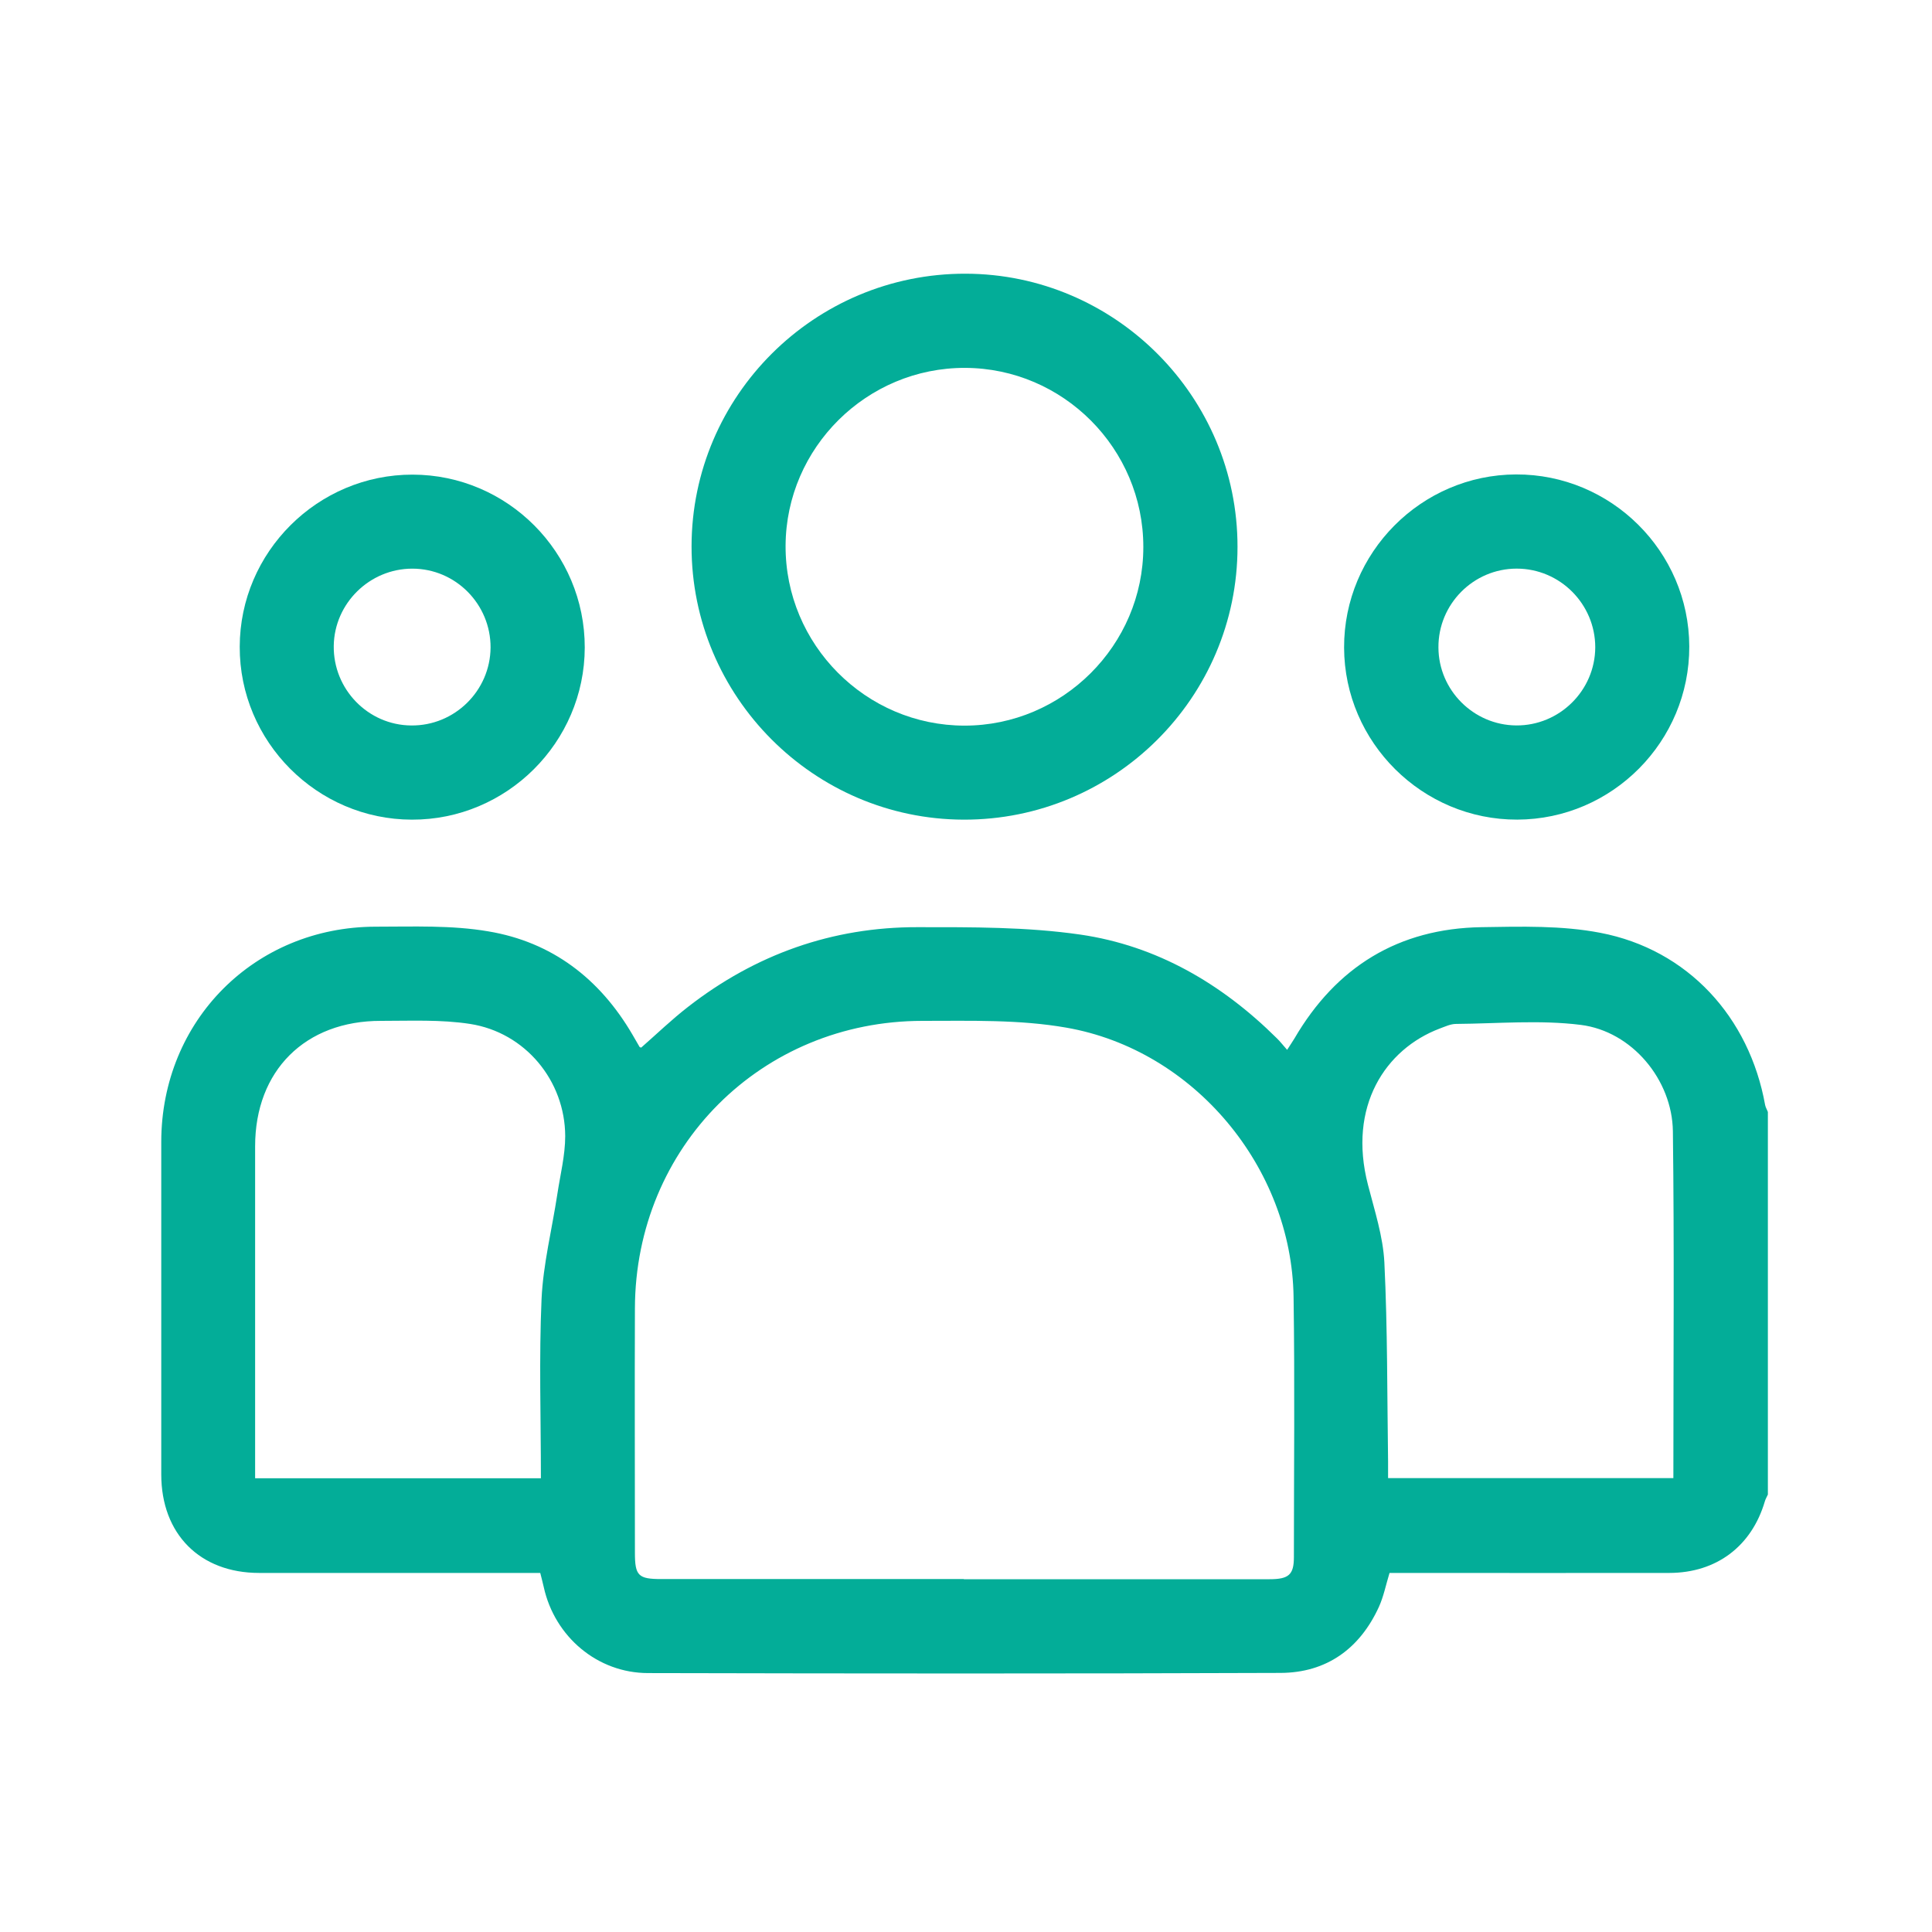
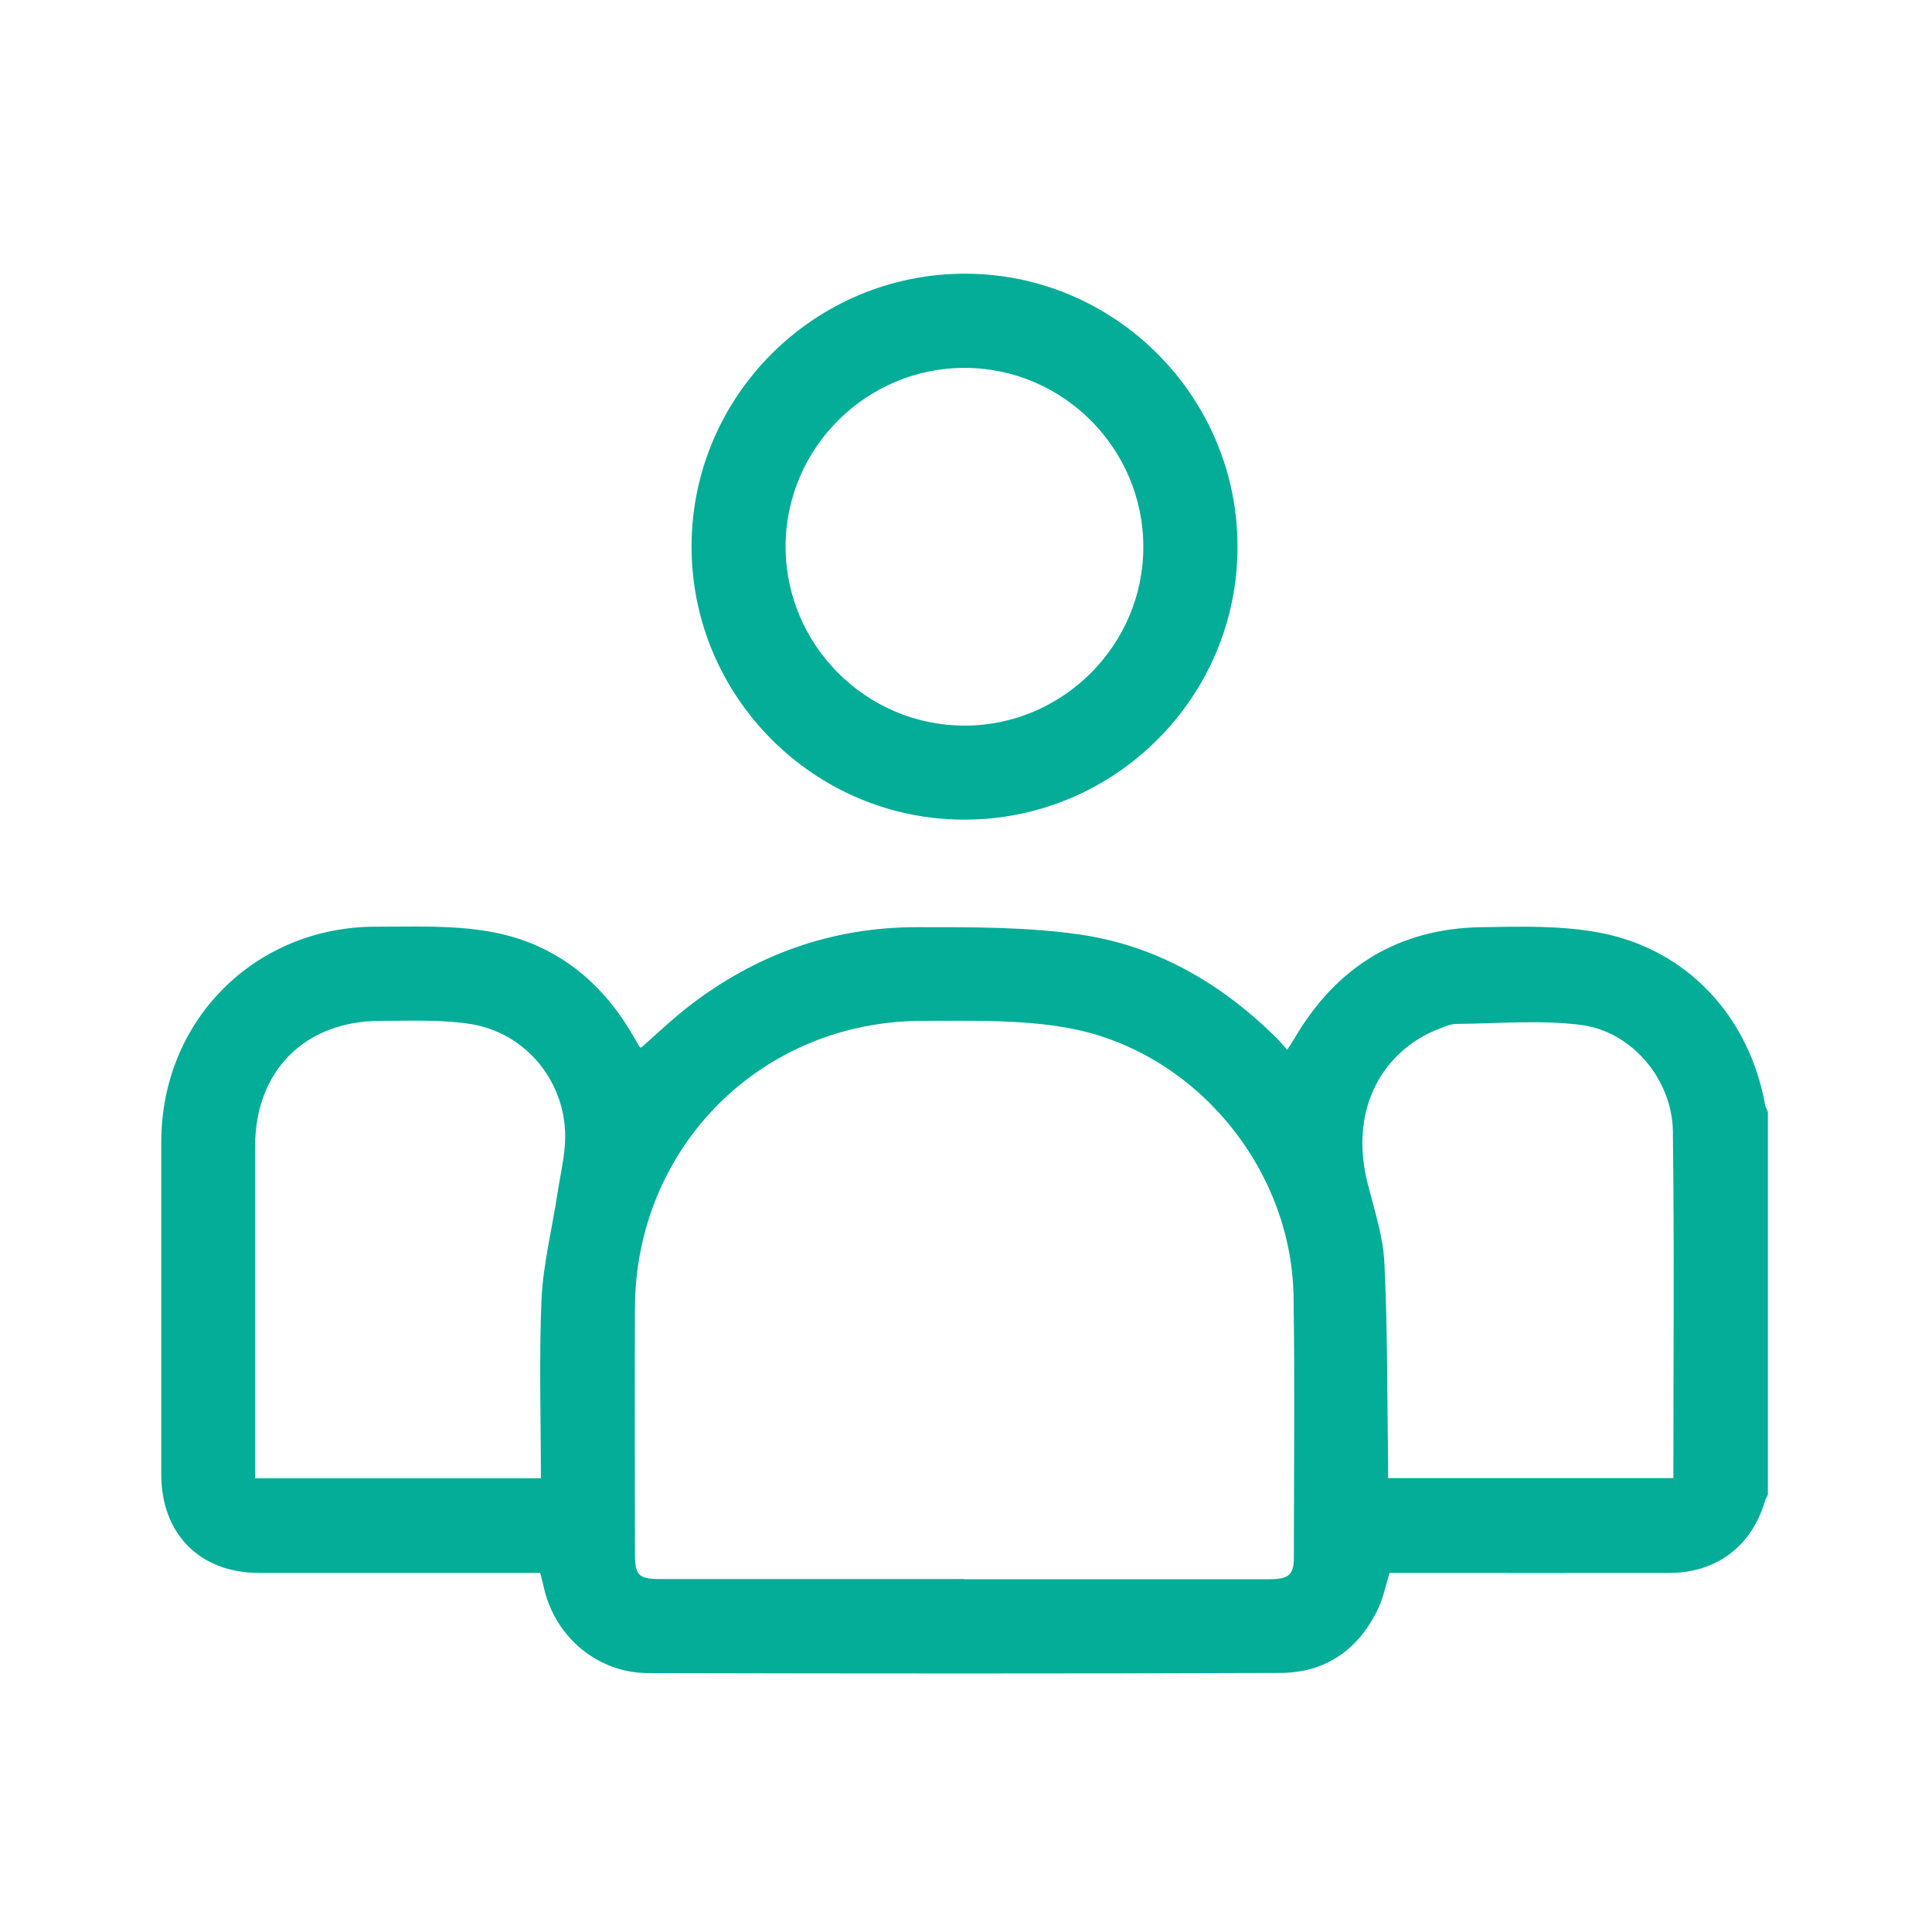
<svg xmlns="http://www.w3.org/2000/svg" width="60" height="60" viewBox="0 0 60 60" fill="none">
  <g clip-path="url(#clip0_910_750)">
    <path d="M54.903 46.414C54.873 46.484 54.828 46.554 54.808 46.629C54.398 48.019 53.308 48.844 51.848 48.849C49.118 48.854 46.388 48.849 43.663 48.849C43.488 48.849 43.308 48.849 43.153 48.849C43.038 49.229 42.968 49.584 42.823 49.904C42.228 51.204 41.193 51.949 39.768 51.954C33.223 51.979 26.678 51.974 20.128 51.959C18.553 51.959 17.228 50.829 16.888 49.294C16.858 49.154 16.818 49.014 16.778 48.849C16.588 48.849 16.413 48.849 16.233 48.849C13.503 48.849 10.773 48.849 8.048 48.849C6.208 48.849 5.008 47.639 5.008 45.789C5.008 42.344 5.008 38.904 5.008 35.459C5.013 31.694 7.908 28.784 11.668 28.779C12.833 28.779 14.023 28.729 15.163 28.924C17.143 29.254 18.628 30.394 19.643 32.134C19.718 32.259 19.788 32.389 19.863 32.514C19.868 32.524 19.888 32.524 19.913 32.534C20.393 32.114 20.858 31.664 21.368 31.269C23.463 29.639 25.848 28.789 28.498 28.794C30.183 28.794 31.888 28.784 33.548 29.024C35.923 29.369 37.943 30.549 39.648 32.239C39.753 32.339 39.843 32.459 39.973 32.604C40.068 32.454 40.138 32.354 40.198 32.254C41.498 30.024 43.433 28.834 46.013 28.794C47.243 28.774 48.503 28.739 49.698 28.969C52.413 29.489 54.328 31.584 54.818 34.319C54.833 34.394 54.878 34.464 54.903 34.534V46.424V46.414ZM29.933 49.044C33.098 49.044 36.263 49.044 39.428 49.044C40.023 49.044 40.183 48.904 40.183 48.359C40.183 45.664 40.213 42.969 40.173 40.274C40.113 36.254 37.078 32.604 33.113 31.914C31.658 31.659 30.143 31.704 28.653 31.704C23.648 31.704 19.733 35.624 19.718 40.629C19.708 43.159 19.718 45.694 19.718 48.224C19.718 48.934 19.823 49.039 20.533 49.039C23.668 49.039 26.798 49.039 29.933 49.039V49.044ZM16.798 45.904C16.798 44.014 16.738 42.179 16.818 40.349C16.868 39.259 17.143 38.174 17.308 37.089C17.398 36.489 17.553 35.884 17.553 35.284C17.548 33.559 16.308 32.064 14.598 31.799C13.693 31.659 12.753 31.704 11.833 31.704C9.478 31.699 7.923 33.249 7.923 35.599C7.923 38.864 7.923 42.124 7.923 45.389V45.909H16.798V45.904ZM51.968 45.904C51.968 42.274 51.998 38.704 51.953 35.134C51.933 33.534 50.683 32.029 49.093 31.829C47.818 31.669 46.508 31.789 45.218 31.799C45.048 31.799 44.873 31.884 44.708 31.944C43.023 32.584 41.853 34.359 42.483 36.794C42.688 37.594 42.953 38.399 42.993 39.209C43.093 41.264 43.078 43.329 43.108 45.389C43.108 45.559 43.108 45.729 43.108 45.904H51.968Z" fill="#03AD98" />
    <path d="M38.432 16.985C38.432 21.665 34.607 25.47 29.922 25.455C25.267 25.44 21.472 21.63 21.477 16.965C21.482 12.29 25.302 8.49 29.987 8.5C34.642 8.51 38.437 12.325 38.432 16.985ZM35.507 16.985C35.507 13.935 33.022 11.435 29.972 11.425C26.922 11.415 24.412 13.9 24.397 16.945C24.382 20.015 26.887 22.535 29.957 22.535C33.002 22.535 35.507 20.035 35.507 16.99V16.985Z" fill="#03AD98" />
-     <path d="M18.16 20.11C18.155 23.055 15.735 25.465 12.79 25.455C9.845 25.45 7.435 23.03 7.445 20.085C7.45 17.14 9.87 14.735 12.815 14.74C15.765 14.745 18.165 17.16 18.16 20.11ZM15.235 20.11C15.24 18.765 14.15 17.66 12.805 17.66C11.48 17.66 10.385 18.735 10.365 20.055C10.345 21.405 11.43 22.52 12.77 22.53C14.115 22.545 15.225 21.455 15.235 20.11Z" fill="#03AD98" />
-     <path d="M52.462 20.074C52.472 23.024 50.072 25.444 47.122 25.454C44.177 25.464 41.752 23.059 41.742 20.114C41.732 17.164 44.137 14.744 47.082 14.734C50.032 14.724 52.452 17.124 52.462 20.074ZM47.102 17.659C45.757 17.659 44.662 18.764 44.672 20.109C44.677 21.434 45.762 22.519 47.087 22.529C48.432 22.539 49.537 21.444 49.542 20.104C49.542 18.759 48.447 17.659 47.102 17.659Z" fill="#03AD98" />
  </g>
  <defs>
    <clipPath id="clip0_910_750">
      <rect width="49.905" height="43.475" fill="white" transform="translate(5 8.5)" />
    </clipPath>
  </defs>
</svg>